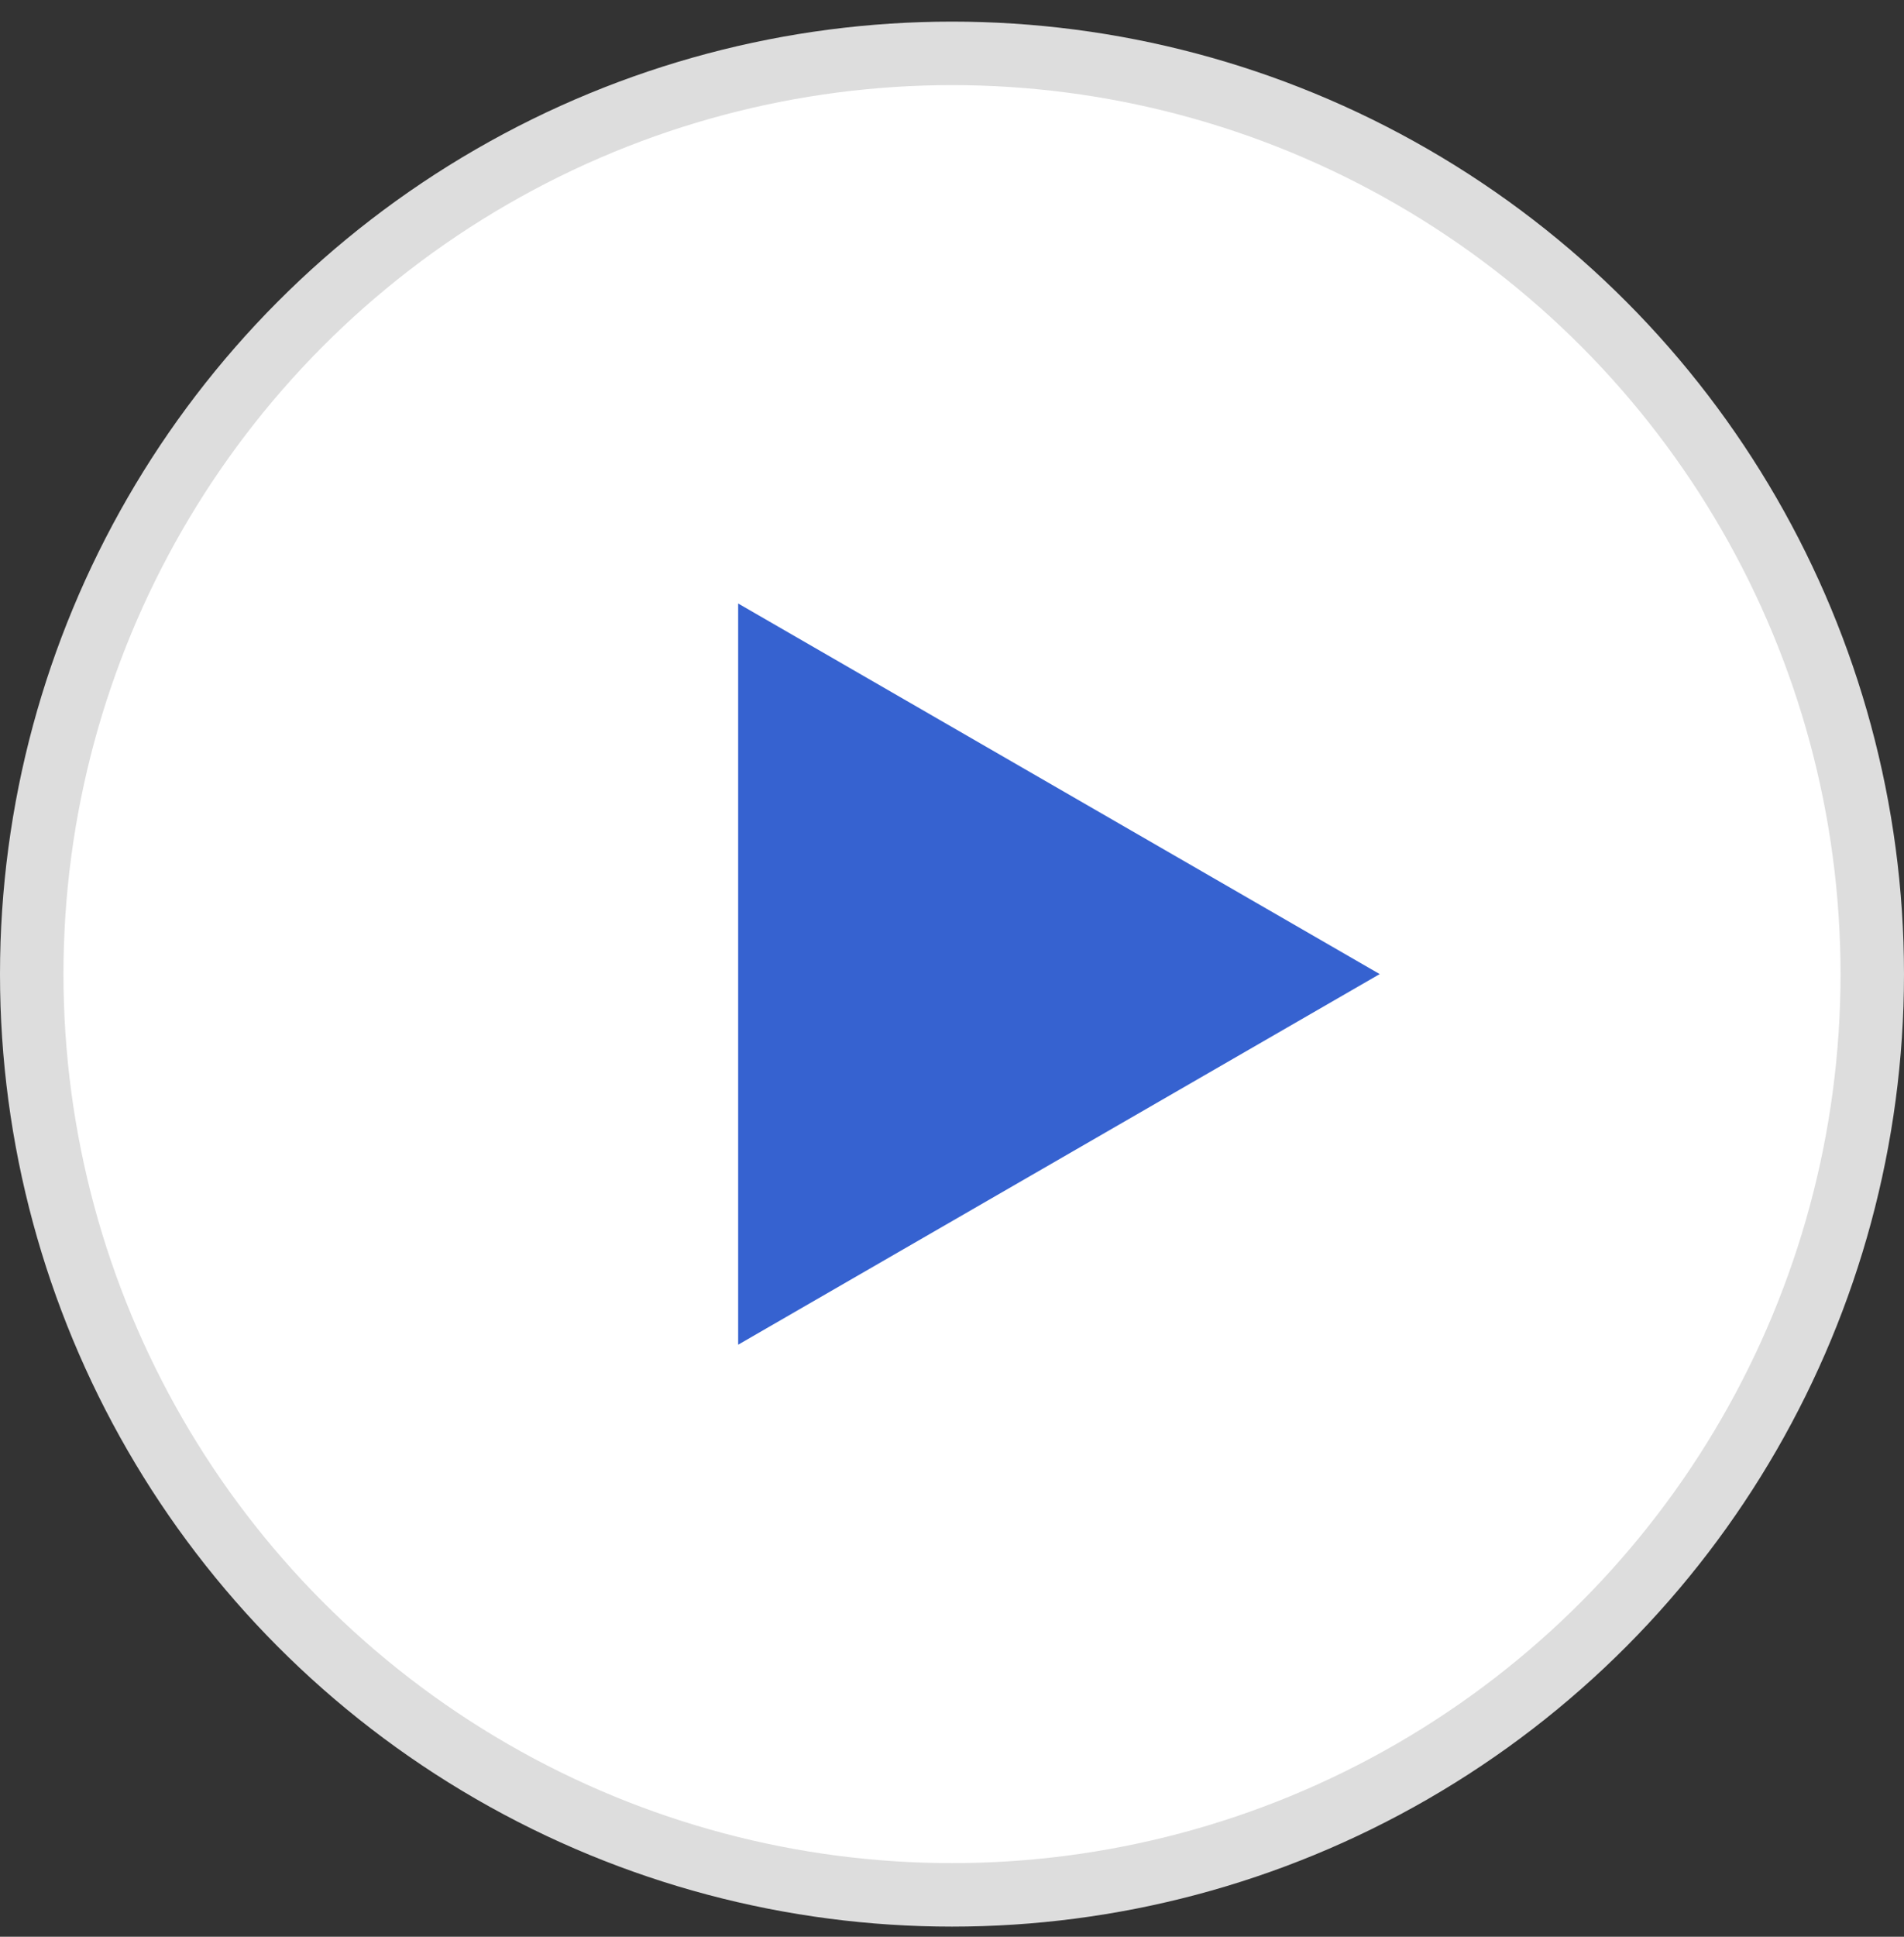
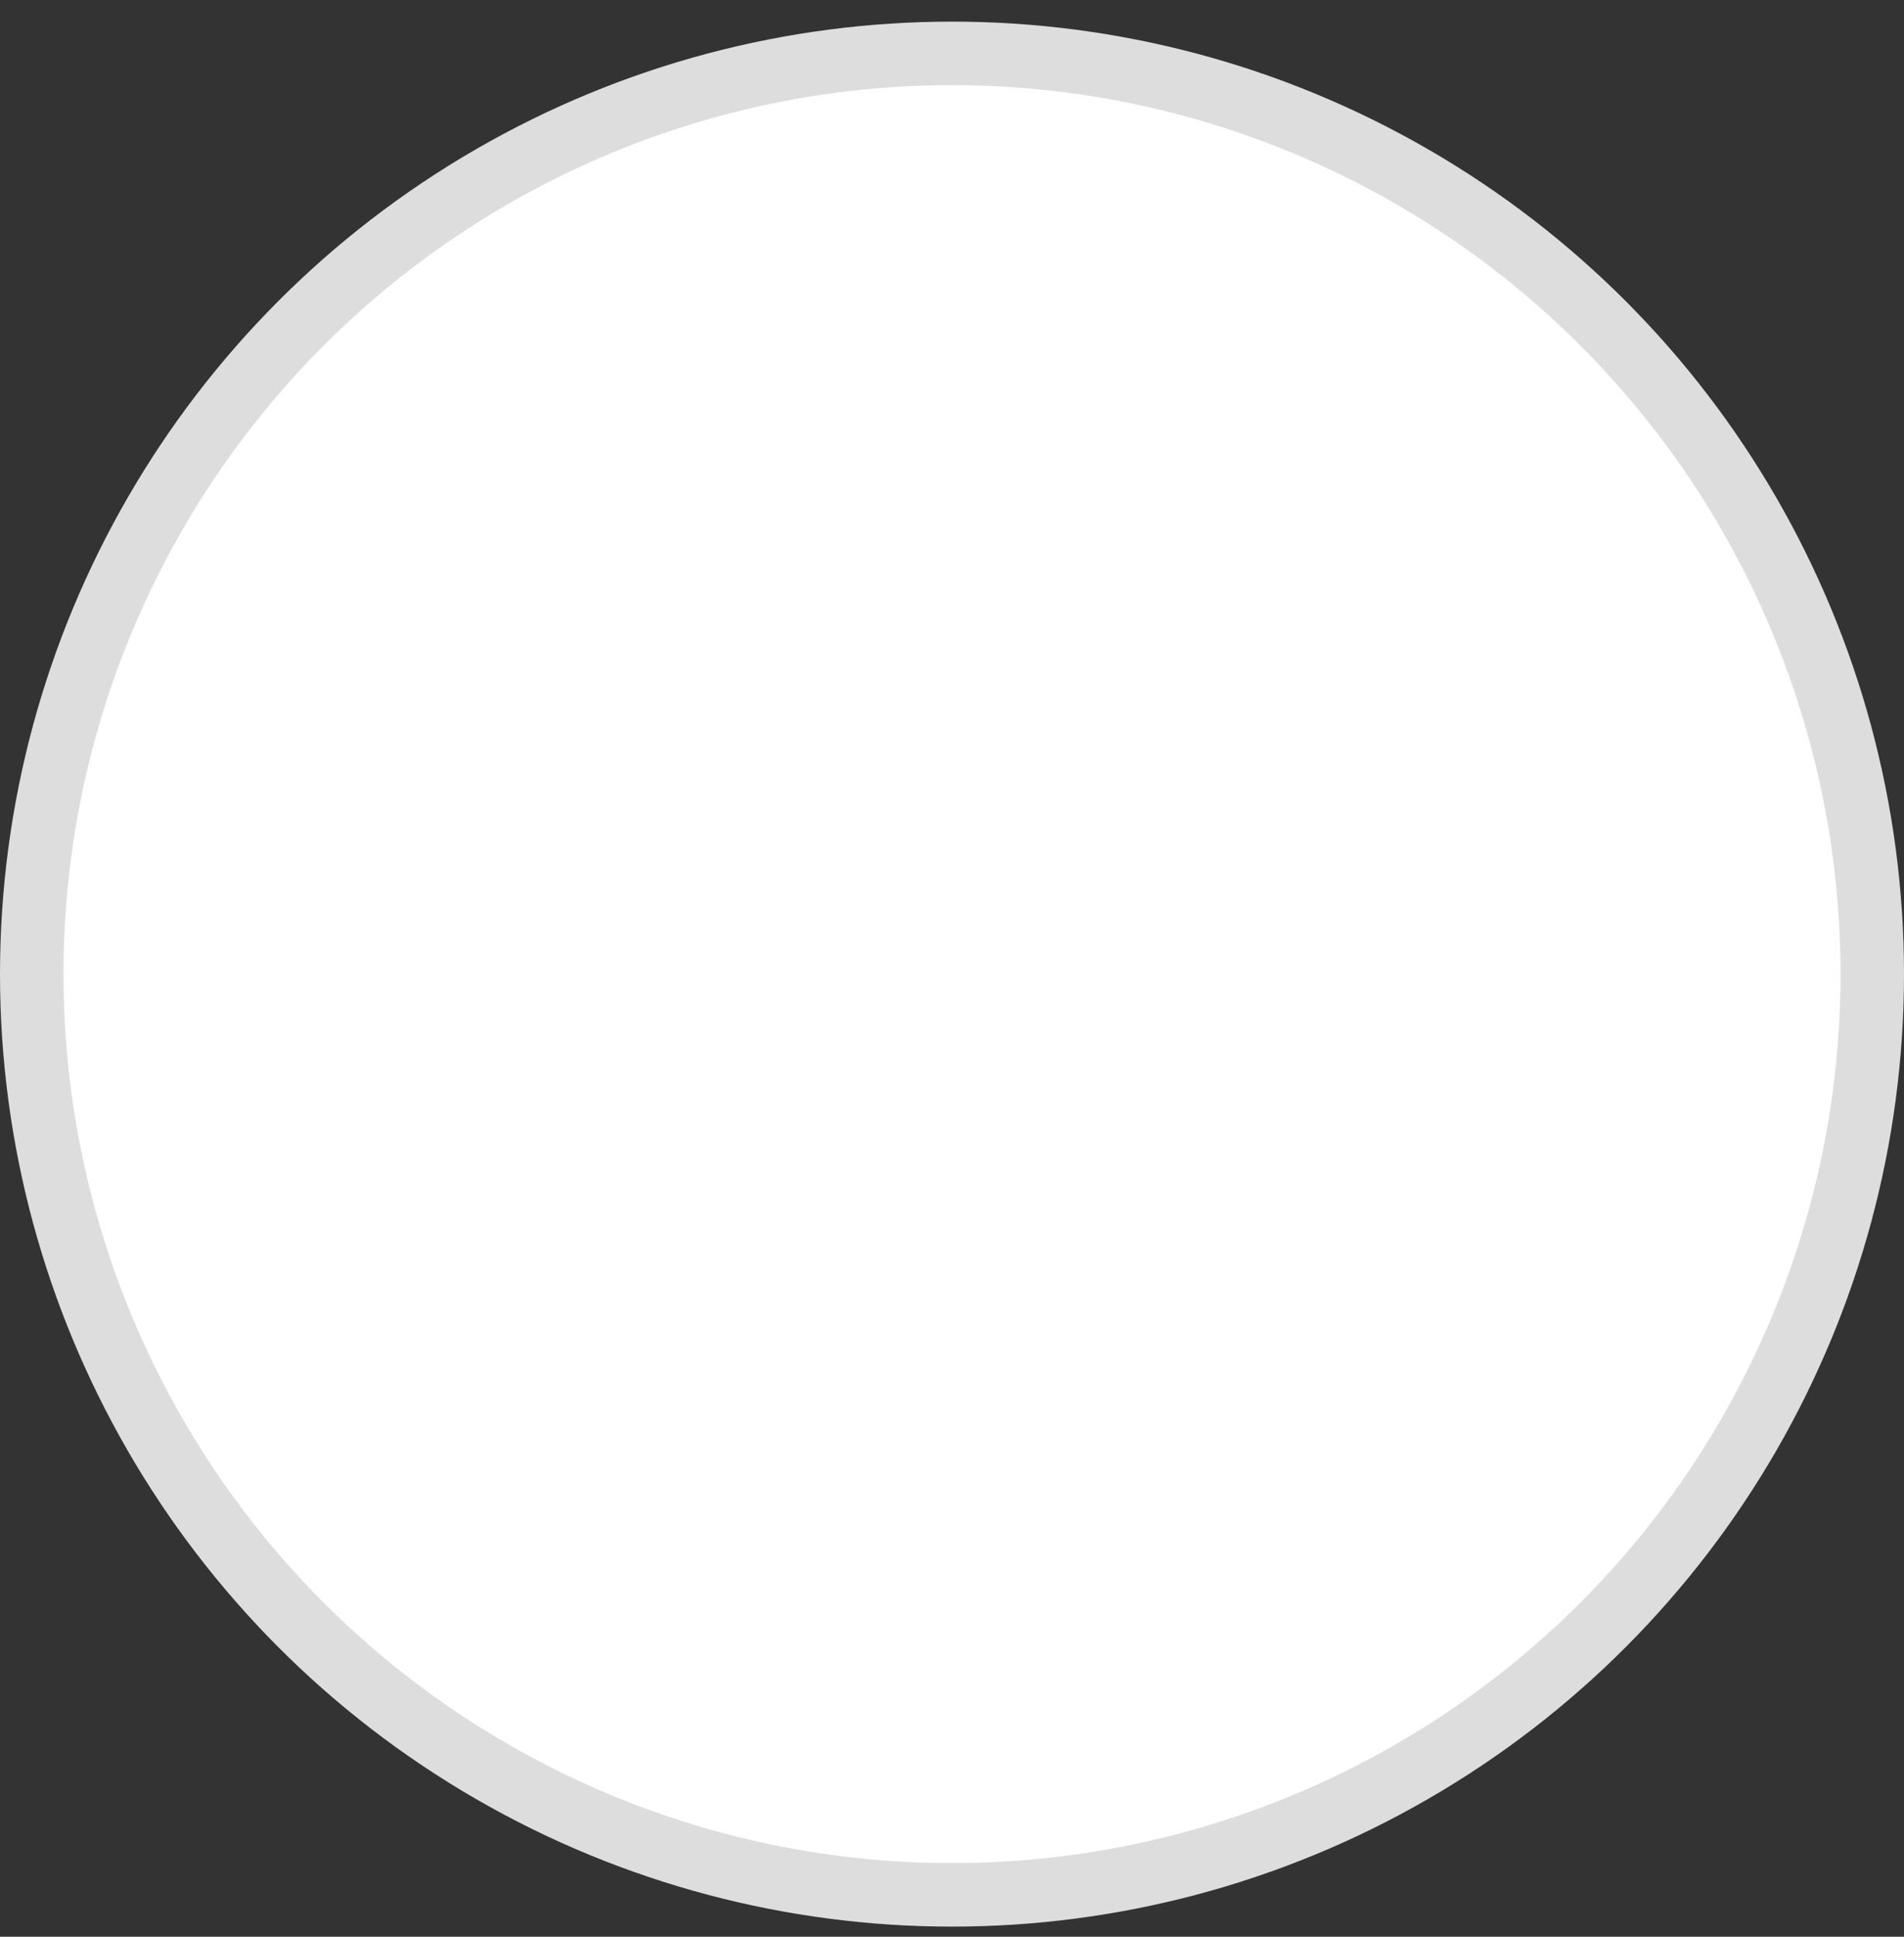
<svg xmlns="http://www.w3.org/2000/svg" width="60" height="61" viewBox="0 0 60 61" fill="none">
  <rect x="0" y="0" width="60" height="61" fill="#333333" stroke="none" />
  <circle cx="30" cy="30.681" r="29" fill="white" stroke="#DDDDDD" stroke-width="2" />
-   <path d="M43.478 30.68L23.261 19.008L23.261 42.353L43.478 30.68Z" fill="#3662D0" />
</svg>